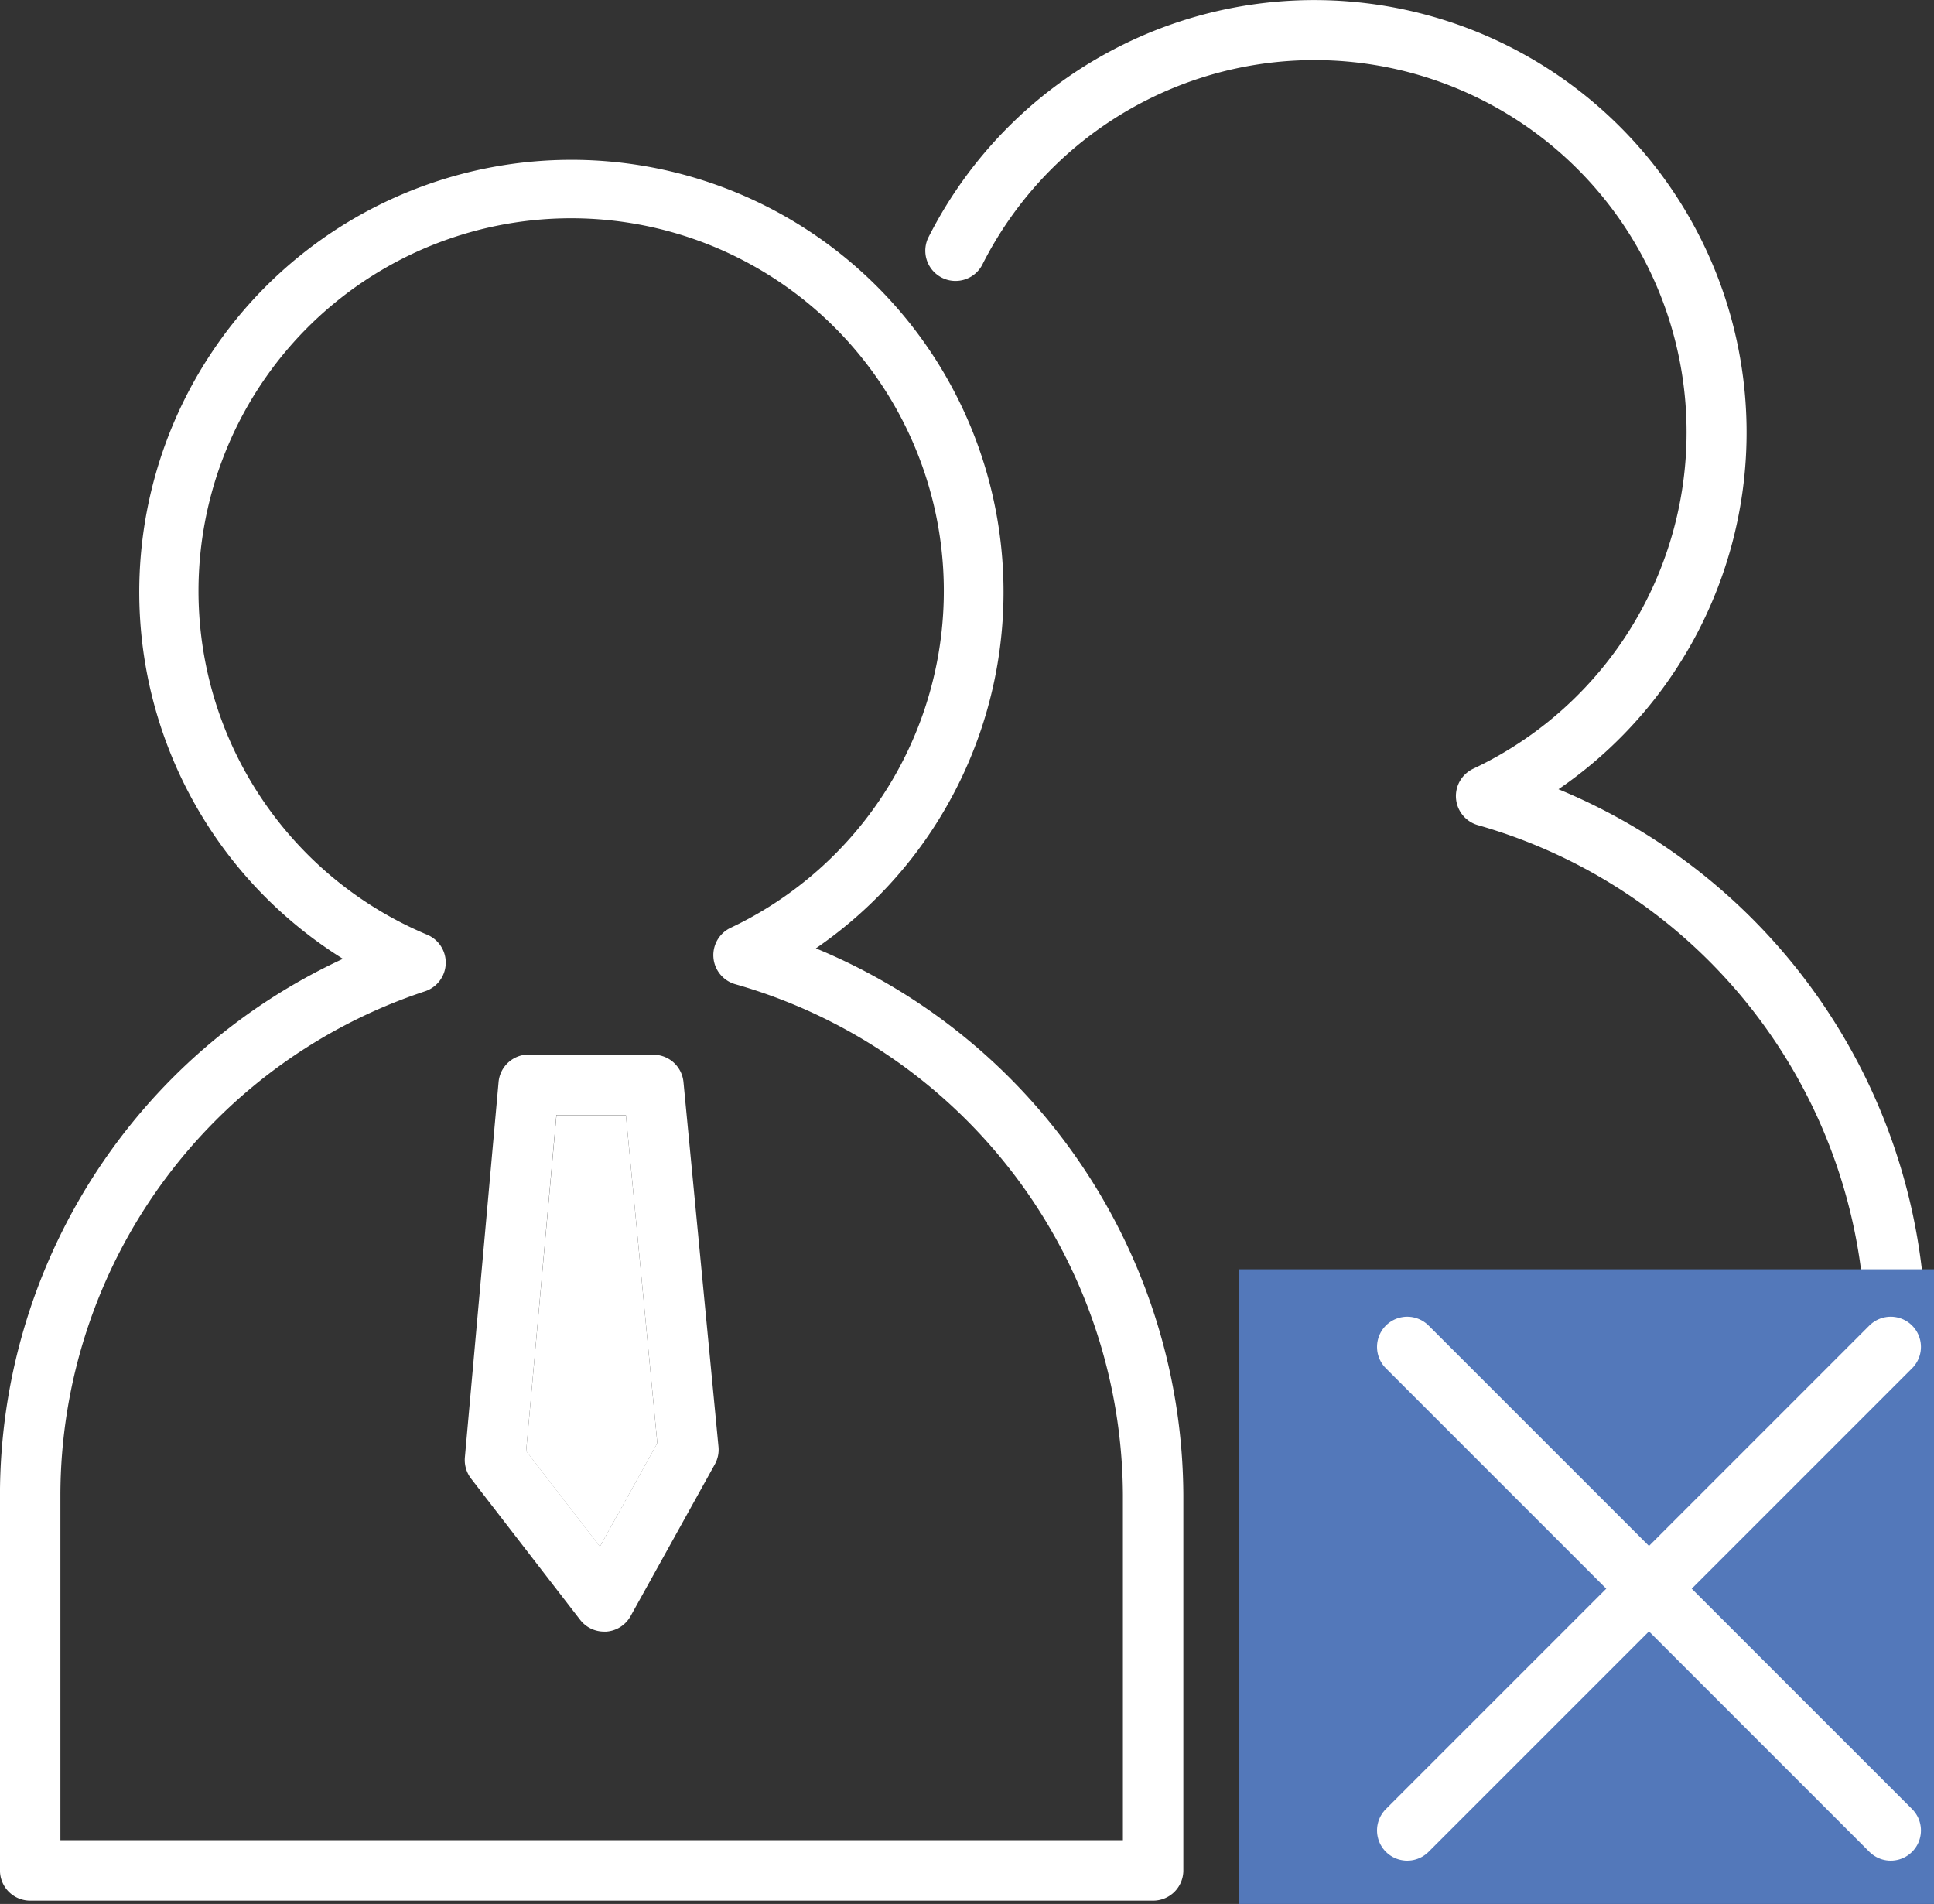
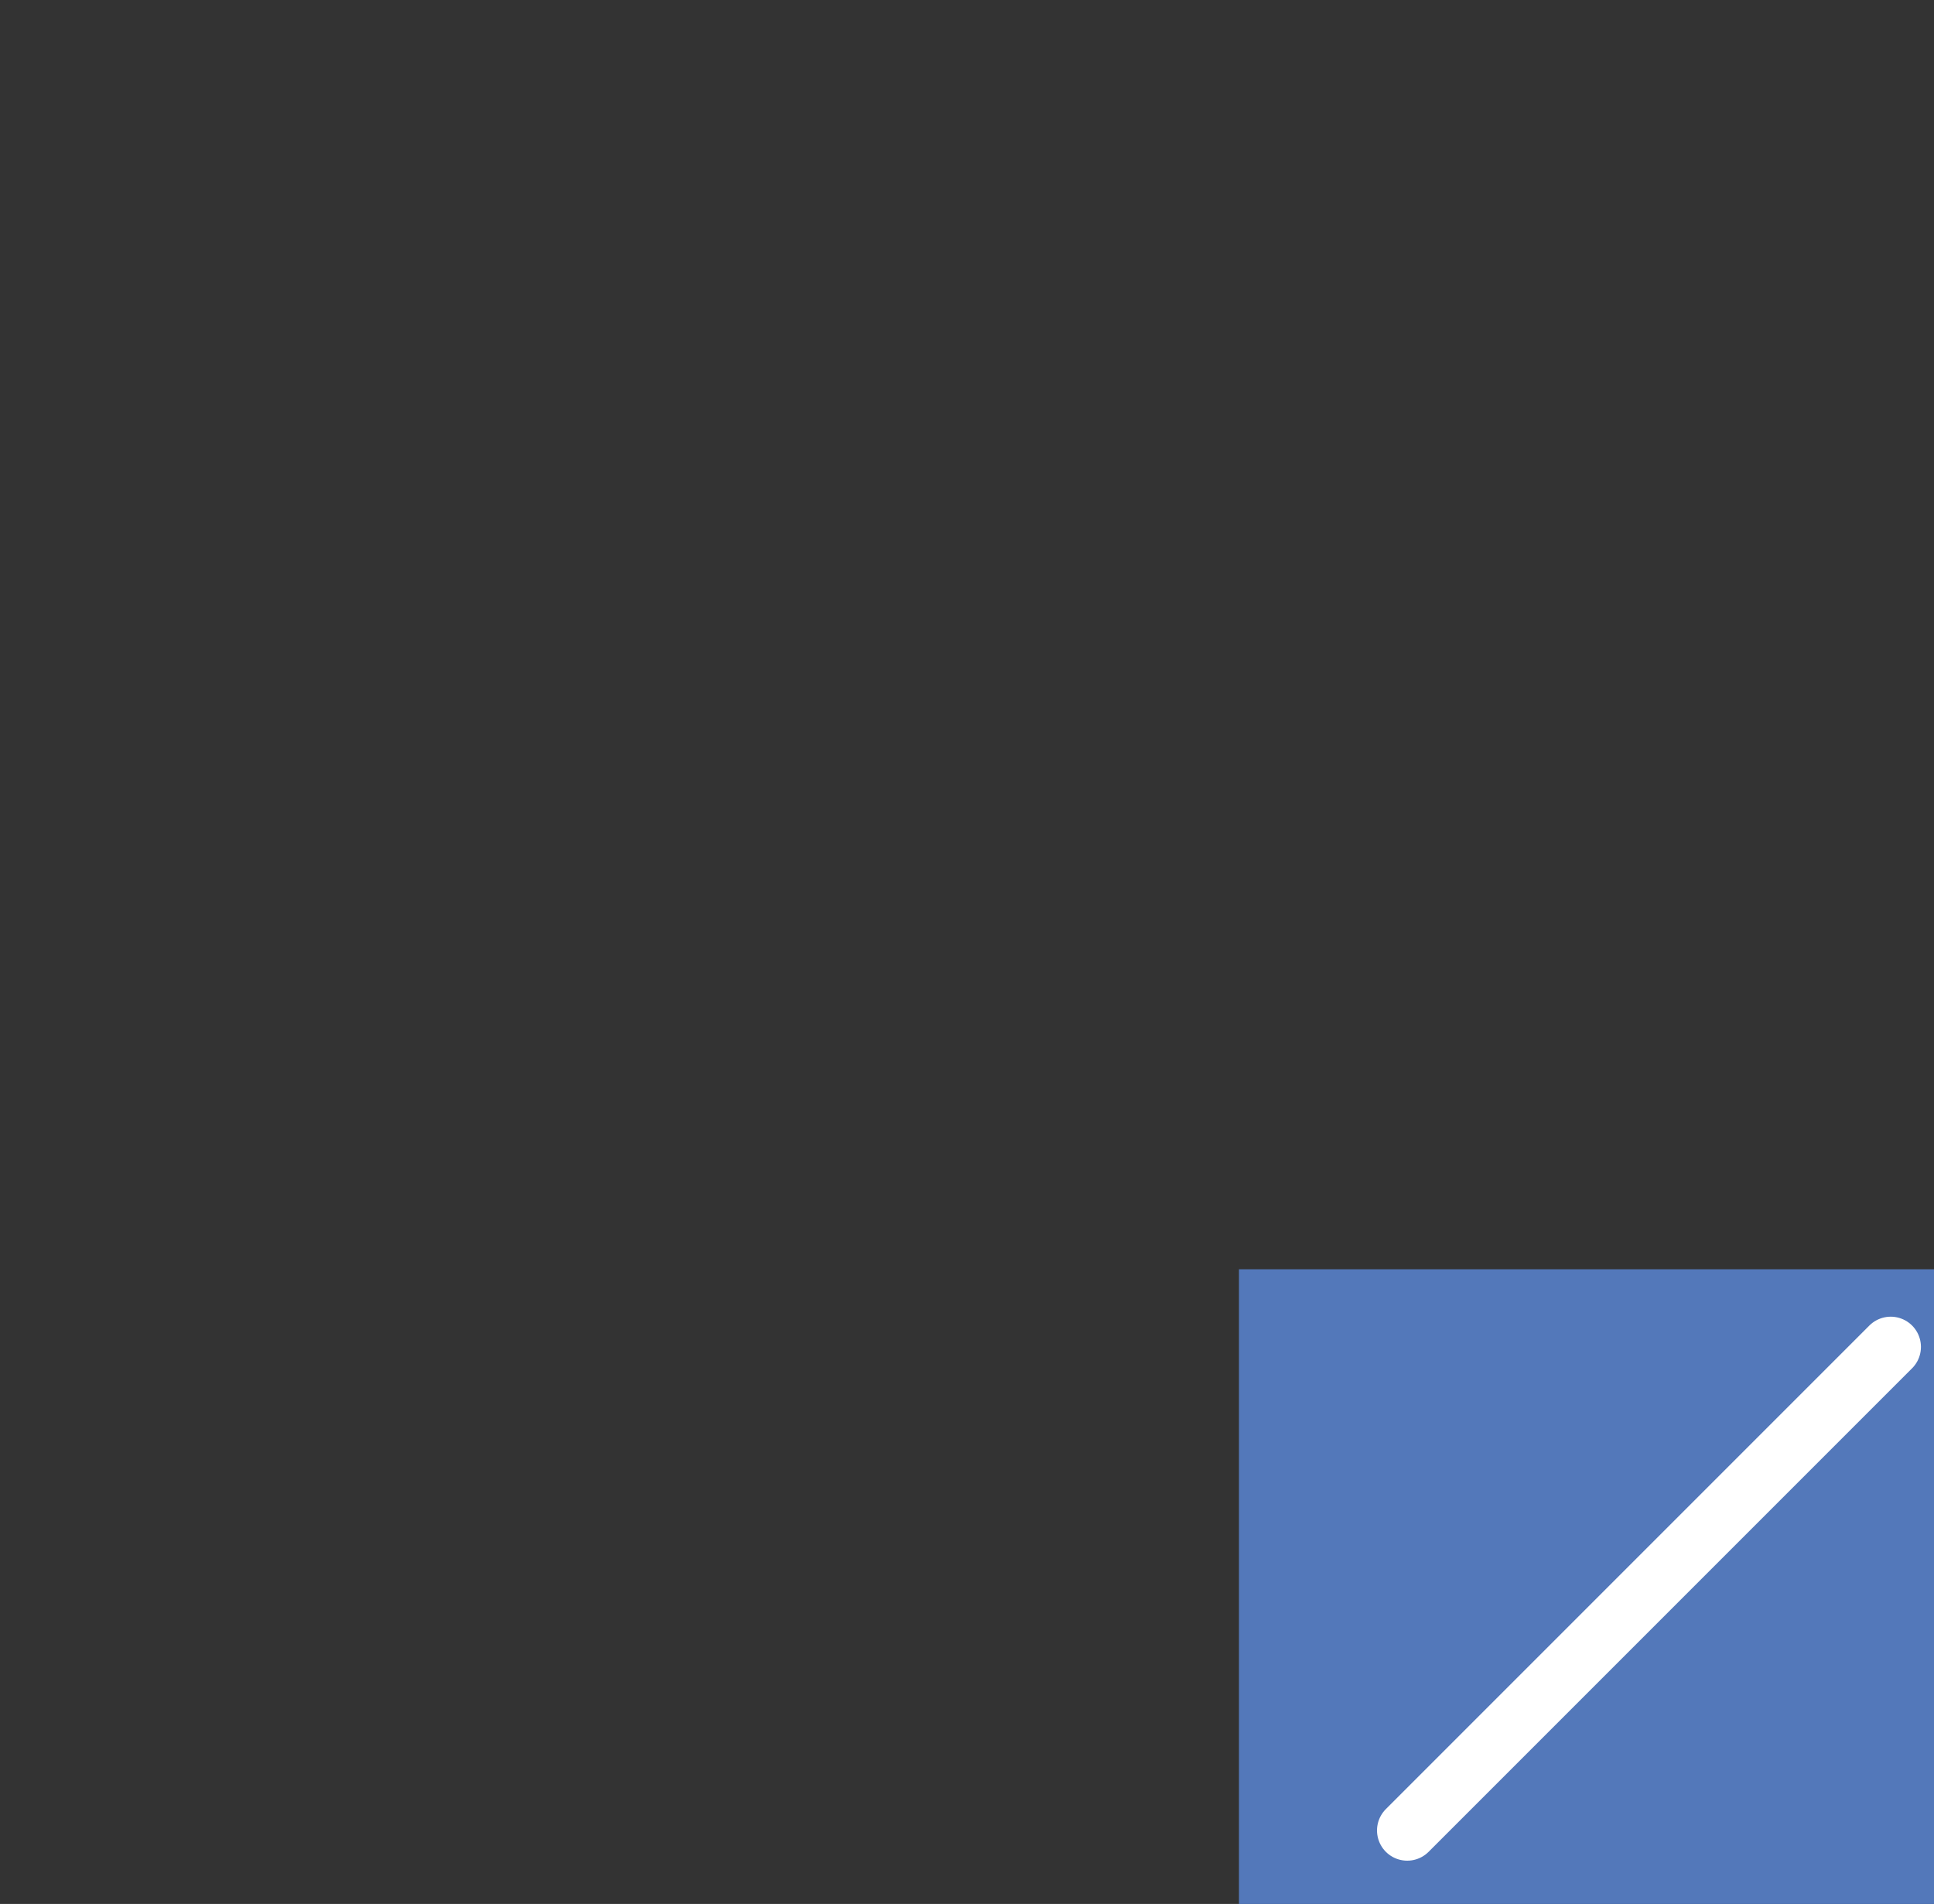
<svg xmlns="http://www.w3.org/2000/svg" width="64" height="63" viewBox="0 0 64 63">
  <rect x="0" y="0" width="64" height="63" fill="#333333" stroke="none" />
  <defs>
    <clipPath id="a">
      <rect width="63.733" height="62.891" transform="translate(0 0)" fill="#fff" />
    </clipPath>
  </defs>
  <g transform="translate(-1148 -869)">
    <g transform="translate(374.866 -1997)">
-       <path d="M18.417,36.893,17.412,48.007l2.441,3.164,1.9-3.422-1.04-10.856Z" transform="translate(773.133 2866.007)" fill="#fff" />
      <g transform="translate(773.133 2866)" clip-path="url(#a)">
-         <path d="M27,31.38a14.3,14.3,0,1,0-15.65.347A19.56,19.56,0,0,0,0,49.473V61.891a1,1,0,0,0,1,1H38.16a1,1,0,0,0,1-1V49.473A19.669,19.669,0,0,0,27,31.38M37.16,60.891H2V49.473A17.581,17.581,0,0,1,14.069,32.8a1,1,0,0,0,.073-1.869A12.332,12.332,0,1,1,24.18,30.7a1,1,0,0,0,.155,1.867,17.66,17.66,0,0,1,12.825,16.9Z" fill="#fff" />
-         <path d="M21.623,34.894H17.5a1,1,0,0,0-1,.91L15.385,48.219a1.009,1.009,0,0,0,.2.7L19.2,53.6a1,1,0,0,0,.792.388c.024,0,.05,0,.076,0a1,1,0,0,0,.8-.512l2.788-5.023a1,1,0,0,0,.121-.581L22.618,35.8a1,1,0,0,0-1-.9M19.854,51.172l-2.441-3.164,1-11.114h2.3l1.04,10.855Z" fill="#fff" />
-         <path d="M51.574,26.115a14.307,14.307,0,1,0-20.83-18.3,1,1,0,1,0,1.781.908A12.312,12.312,0,1,1,48.752,25.437a1,1,0,0,0,.155,1.866A17.661,17.661,0,0,1,61.733,44.208V55.626H42.222a1,1,0,0,0,0,2H62.733a1,1,0,0,0,1-1V44.208A19.669,19.669,0,0,0,51.574,26.115" fill="#fff" />
-       </g>
+         </g>
    </g>
    <path d="M0,0H23V21H0Z" transform="translate(1189 911)" fill="#5378ba" />
    <g transform="translate(372.068 -1997.932)">
      <line y1="16" x2="16" transform="translate(822.5 2911.5)" fill="none" stroke="#fff" stroke-linecap="round" stroke-width="2" />
-       <line x1="16" y1="16" transform="translate(822.5 2911.5)" fill="none" stroke="#fff" stroke-linecap="round" stroke-width="2" />
    </g>
  </g>
</svg>